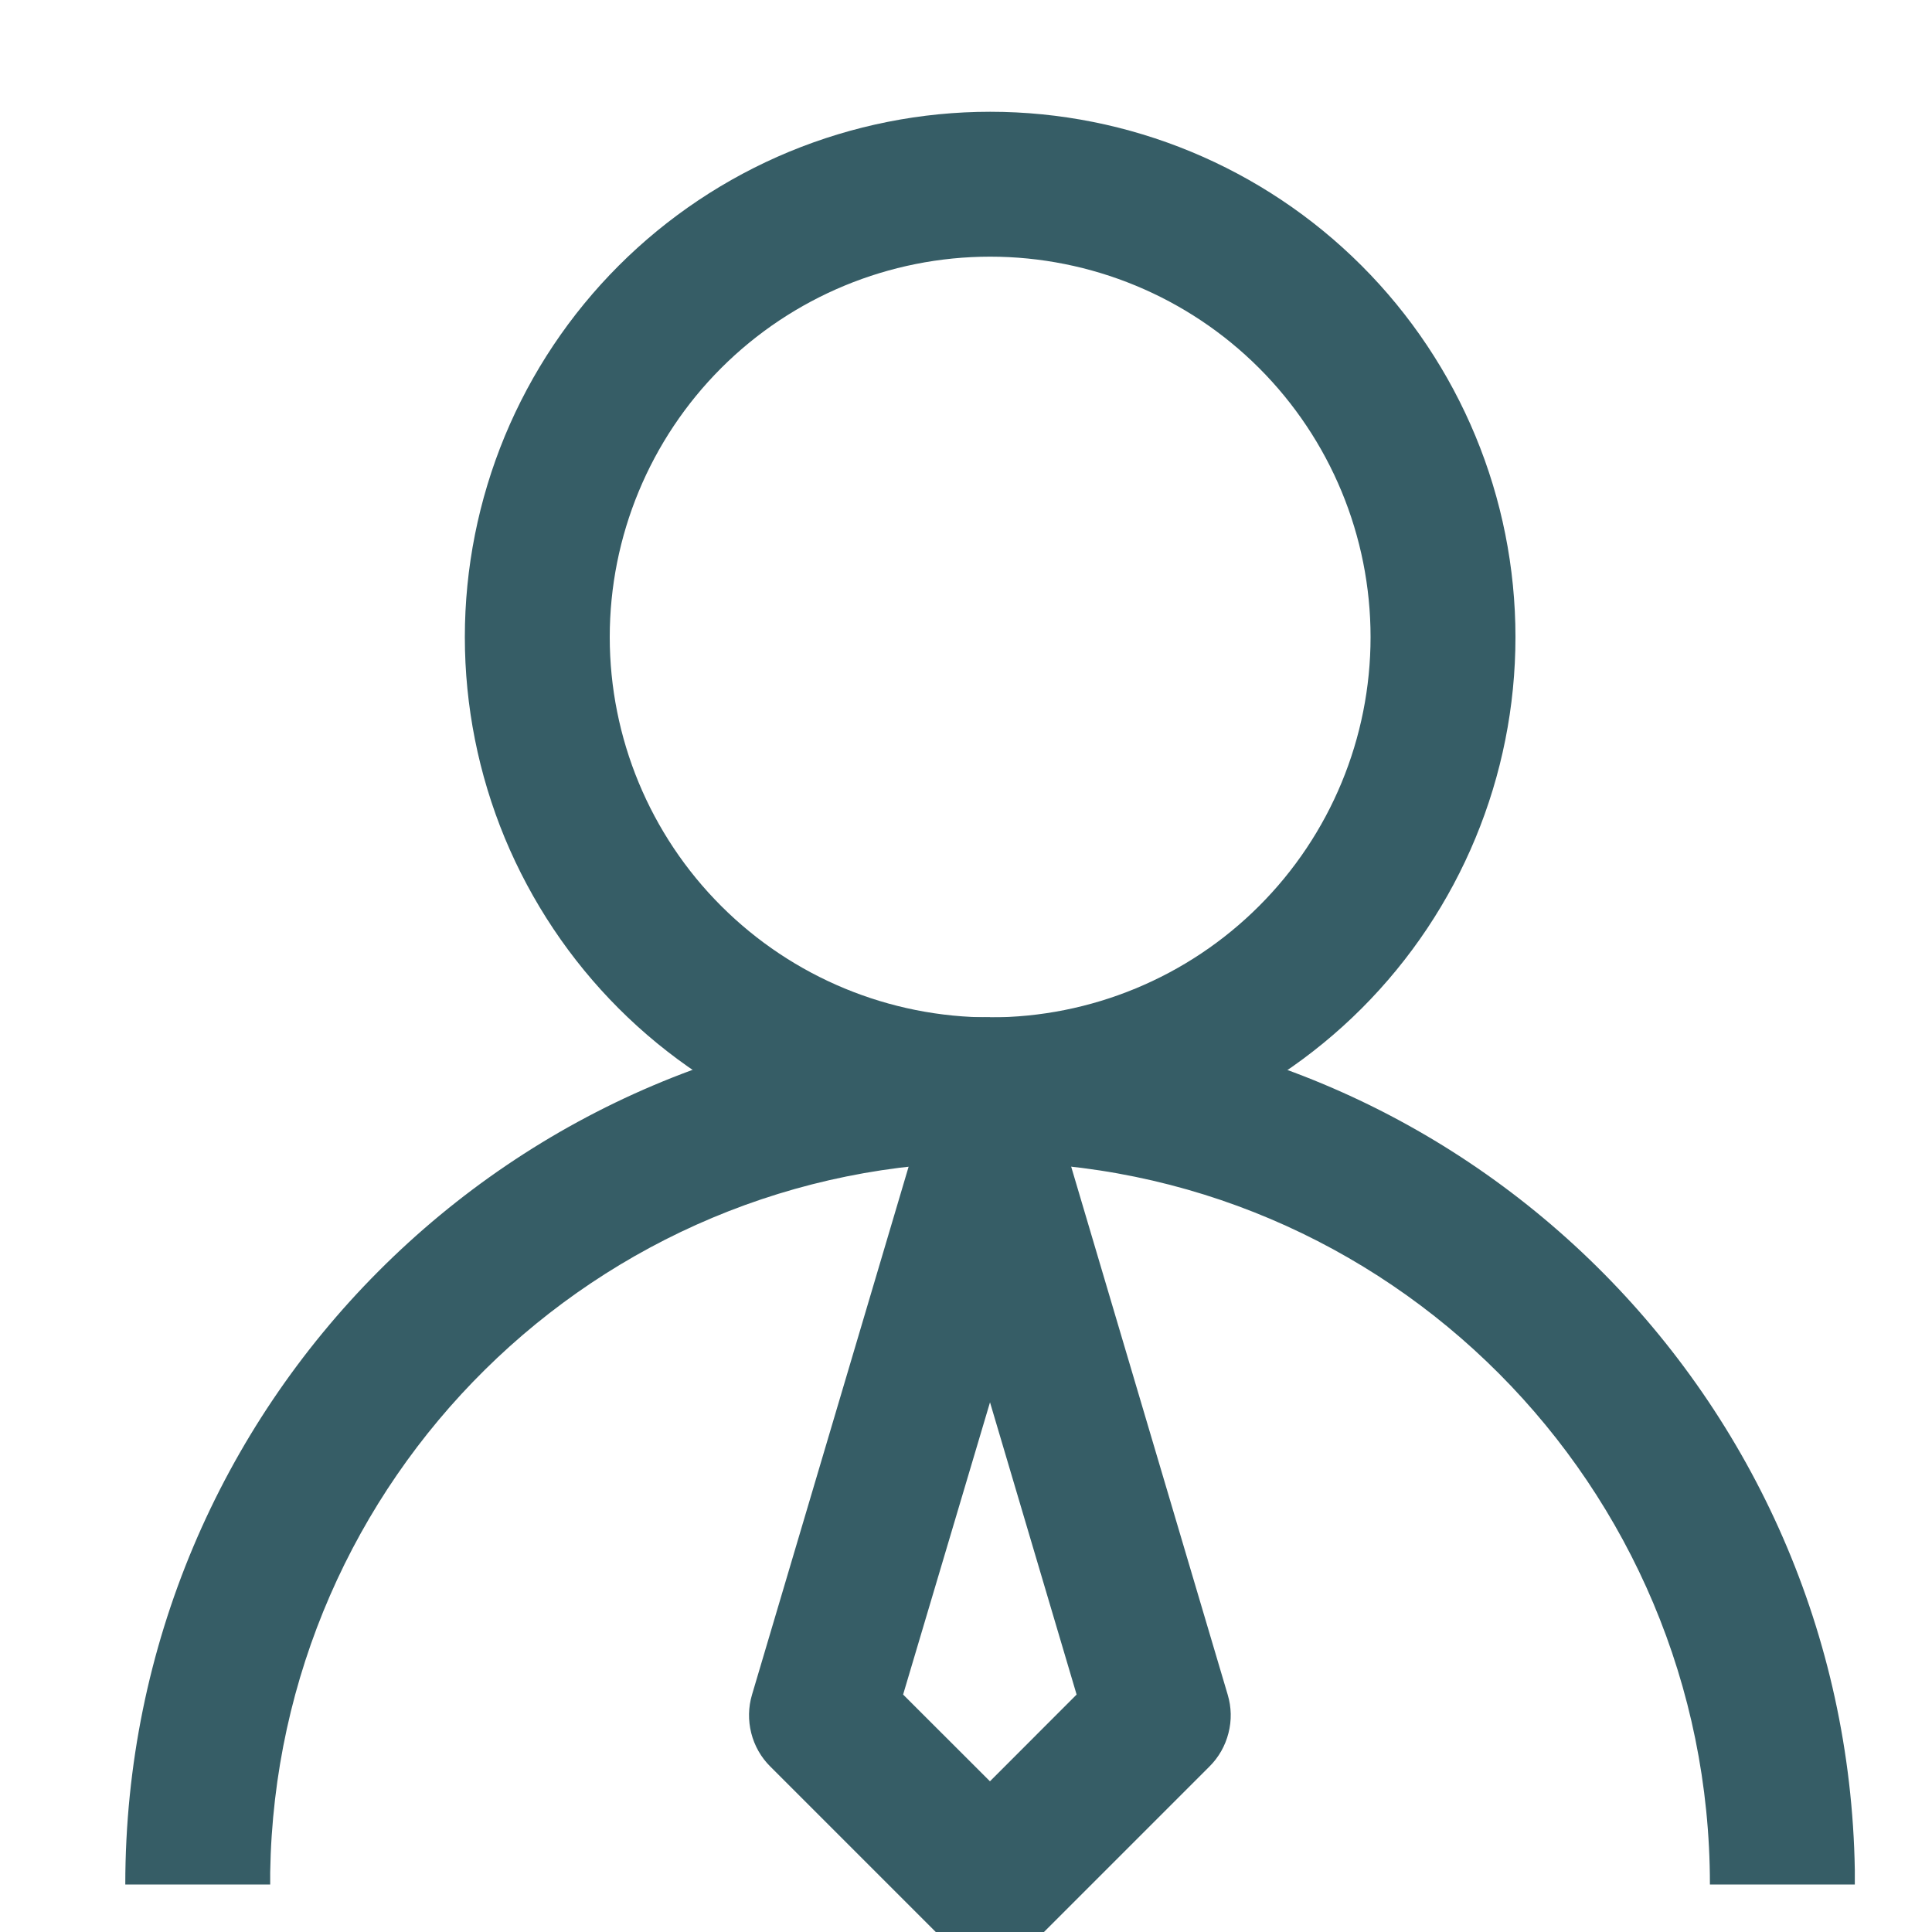
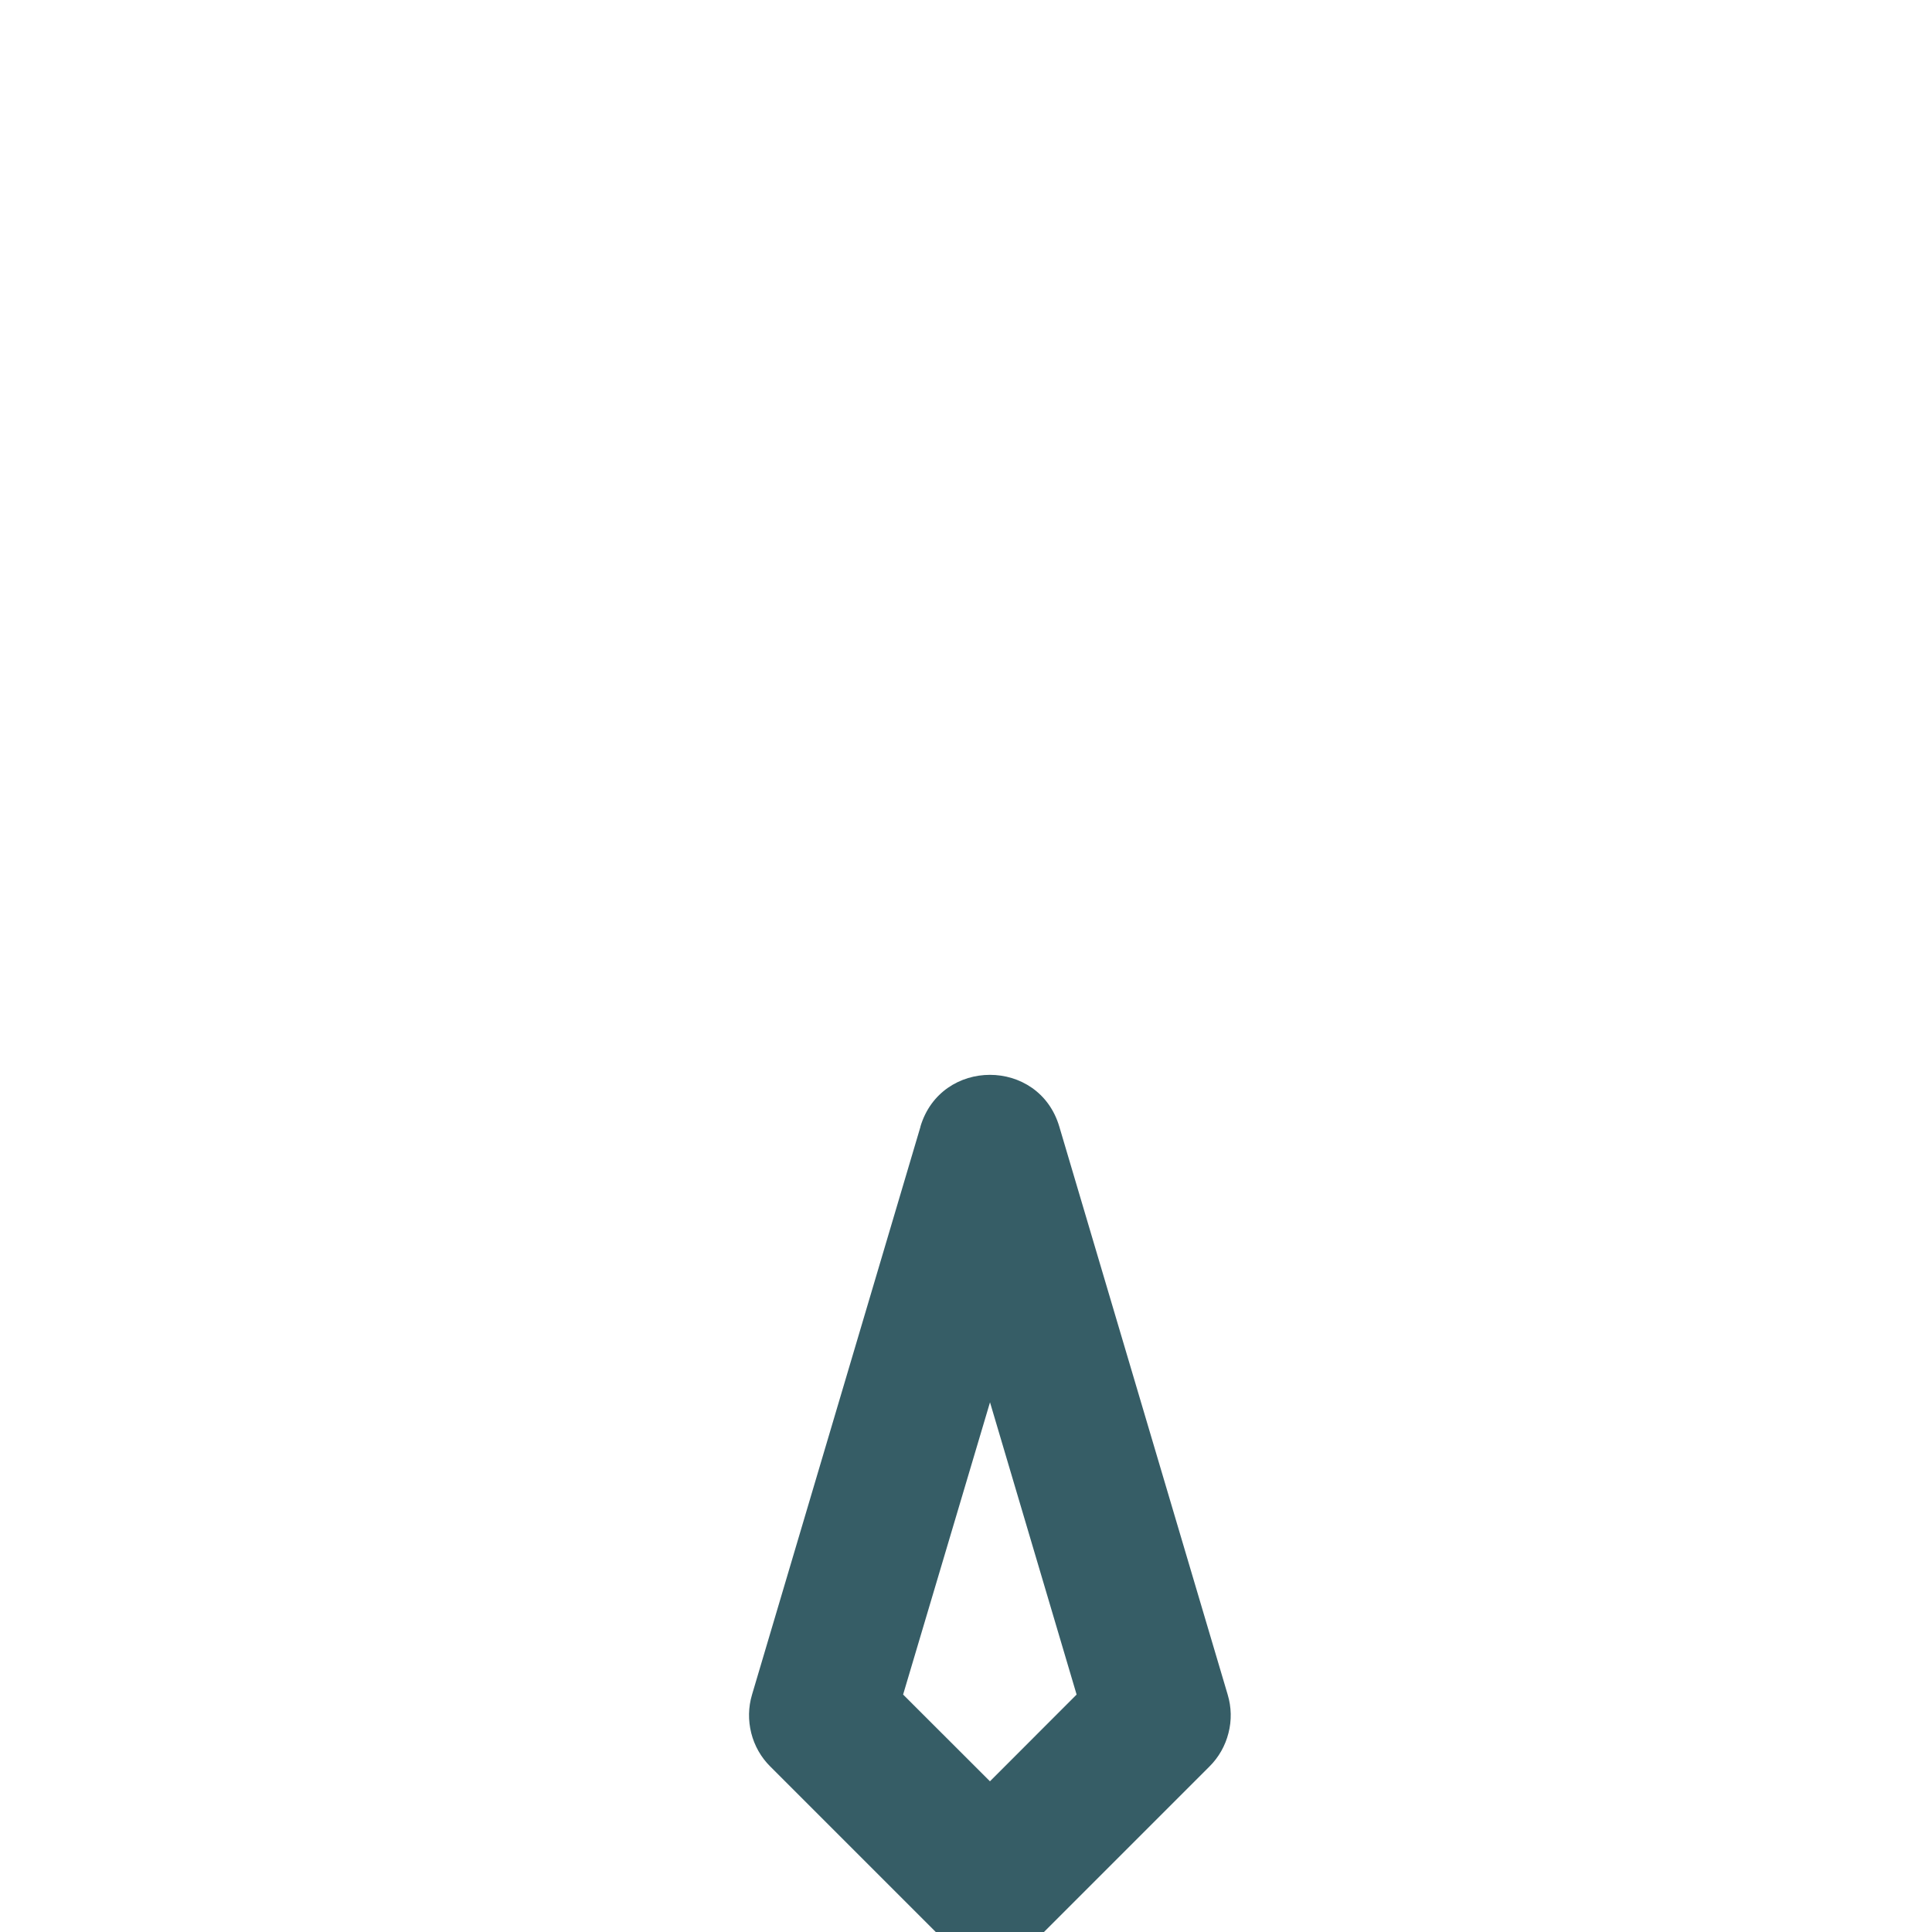
<svg xmlns="http://www.w3.org/2000/svg" width="200" height="200" viewBox="80 180 20 20">
-   <path d="M90.25 181.157C89.536 181.157 88.829 181.298 88.169 181.571C87.51 181.844 86.91 182.245 86.405 182.75C85.9 183.255 85.5 183.854 85.226 184.514C84.953 185.174 84.812 185.881 84.812 186.595C84.812 187.309 84.953 188.016 85.226 188.676C85.5 189.335 85.9 189.935 86.405 190.44C86.91 190.945 87.51 191.345 88.169 191.618C88.829 191.892 89.536 192.032 90.25 192.032C91.692 192.032 93.075 191.459 94.095 190.44C95.115 189.42 95.688 188.037 95.688 186.595C95.688 185.153 95.115 183.77 94.095 182.75C93.075 181.73 91.692 181.157 90.25 181.157ZM90.25 182.657C91.294 182.657 92.296 183.072 93.034 183.81C93.773 184.549 94.188 185.55 94.188 186.595C94.188 187.639 93.773 188.641 93.034 189.379C92.296 190.117 91.294 190.532 90.25 190.532C89.206 190.532 88.204 190.117 87.466 189.379C86.727 188.641 86.312 187.639 86.312 186.595C86.312 185.55 86.727 184.549 87.466 183.81C88.204 183.072 89.206 182.657 90.25 182.657Z" fill="#365D66" />
  <path d="M89.529 191.663L87.785 197.543C87.746 197.673 87.744 197.81 87.777 197.941C87.81 198.072 87.878 198.192 87.974 198.287L89.717 200.03C89.858 200.171 90.048 200.25 90.247 200.25C90.446 200.25 90.637 200.171 90.777 200.03L92.52 198.287C92.616 198.192 92.684 198.072 92.717 197.941C92.751 197.81 92.748 197.673 92.709 197.543L90.966 191.663C90.755 190.948 89.741 190.948 89.528 191.663H89.529ZM90.248 194.515L91.145 197.542L90.248 198.44L89.349 197.542L90.249 194.515H90.248Z" fill="#365D66" />
-   <path d="M90.249 190.532C95.145 190.532 99.121 194.471 99.201 199.359V199.508H97.701C97.701 195.378 94.365 192.03 90.249 192.03C86.175 192.03 82.863 195.311 82.797 199.383V199.508H81.297C81.297 194.55 85.303 190.53 90.249 190.53V190.532Z" fill="#365D66" />
</svg>